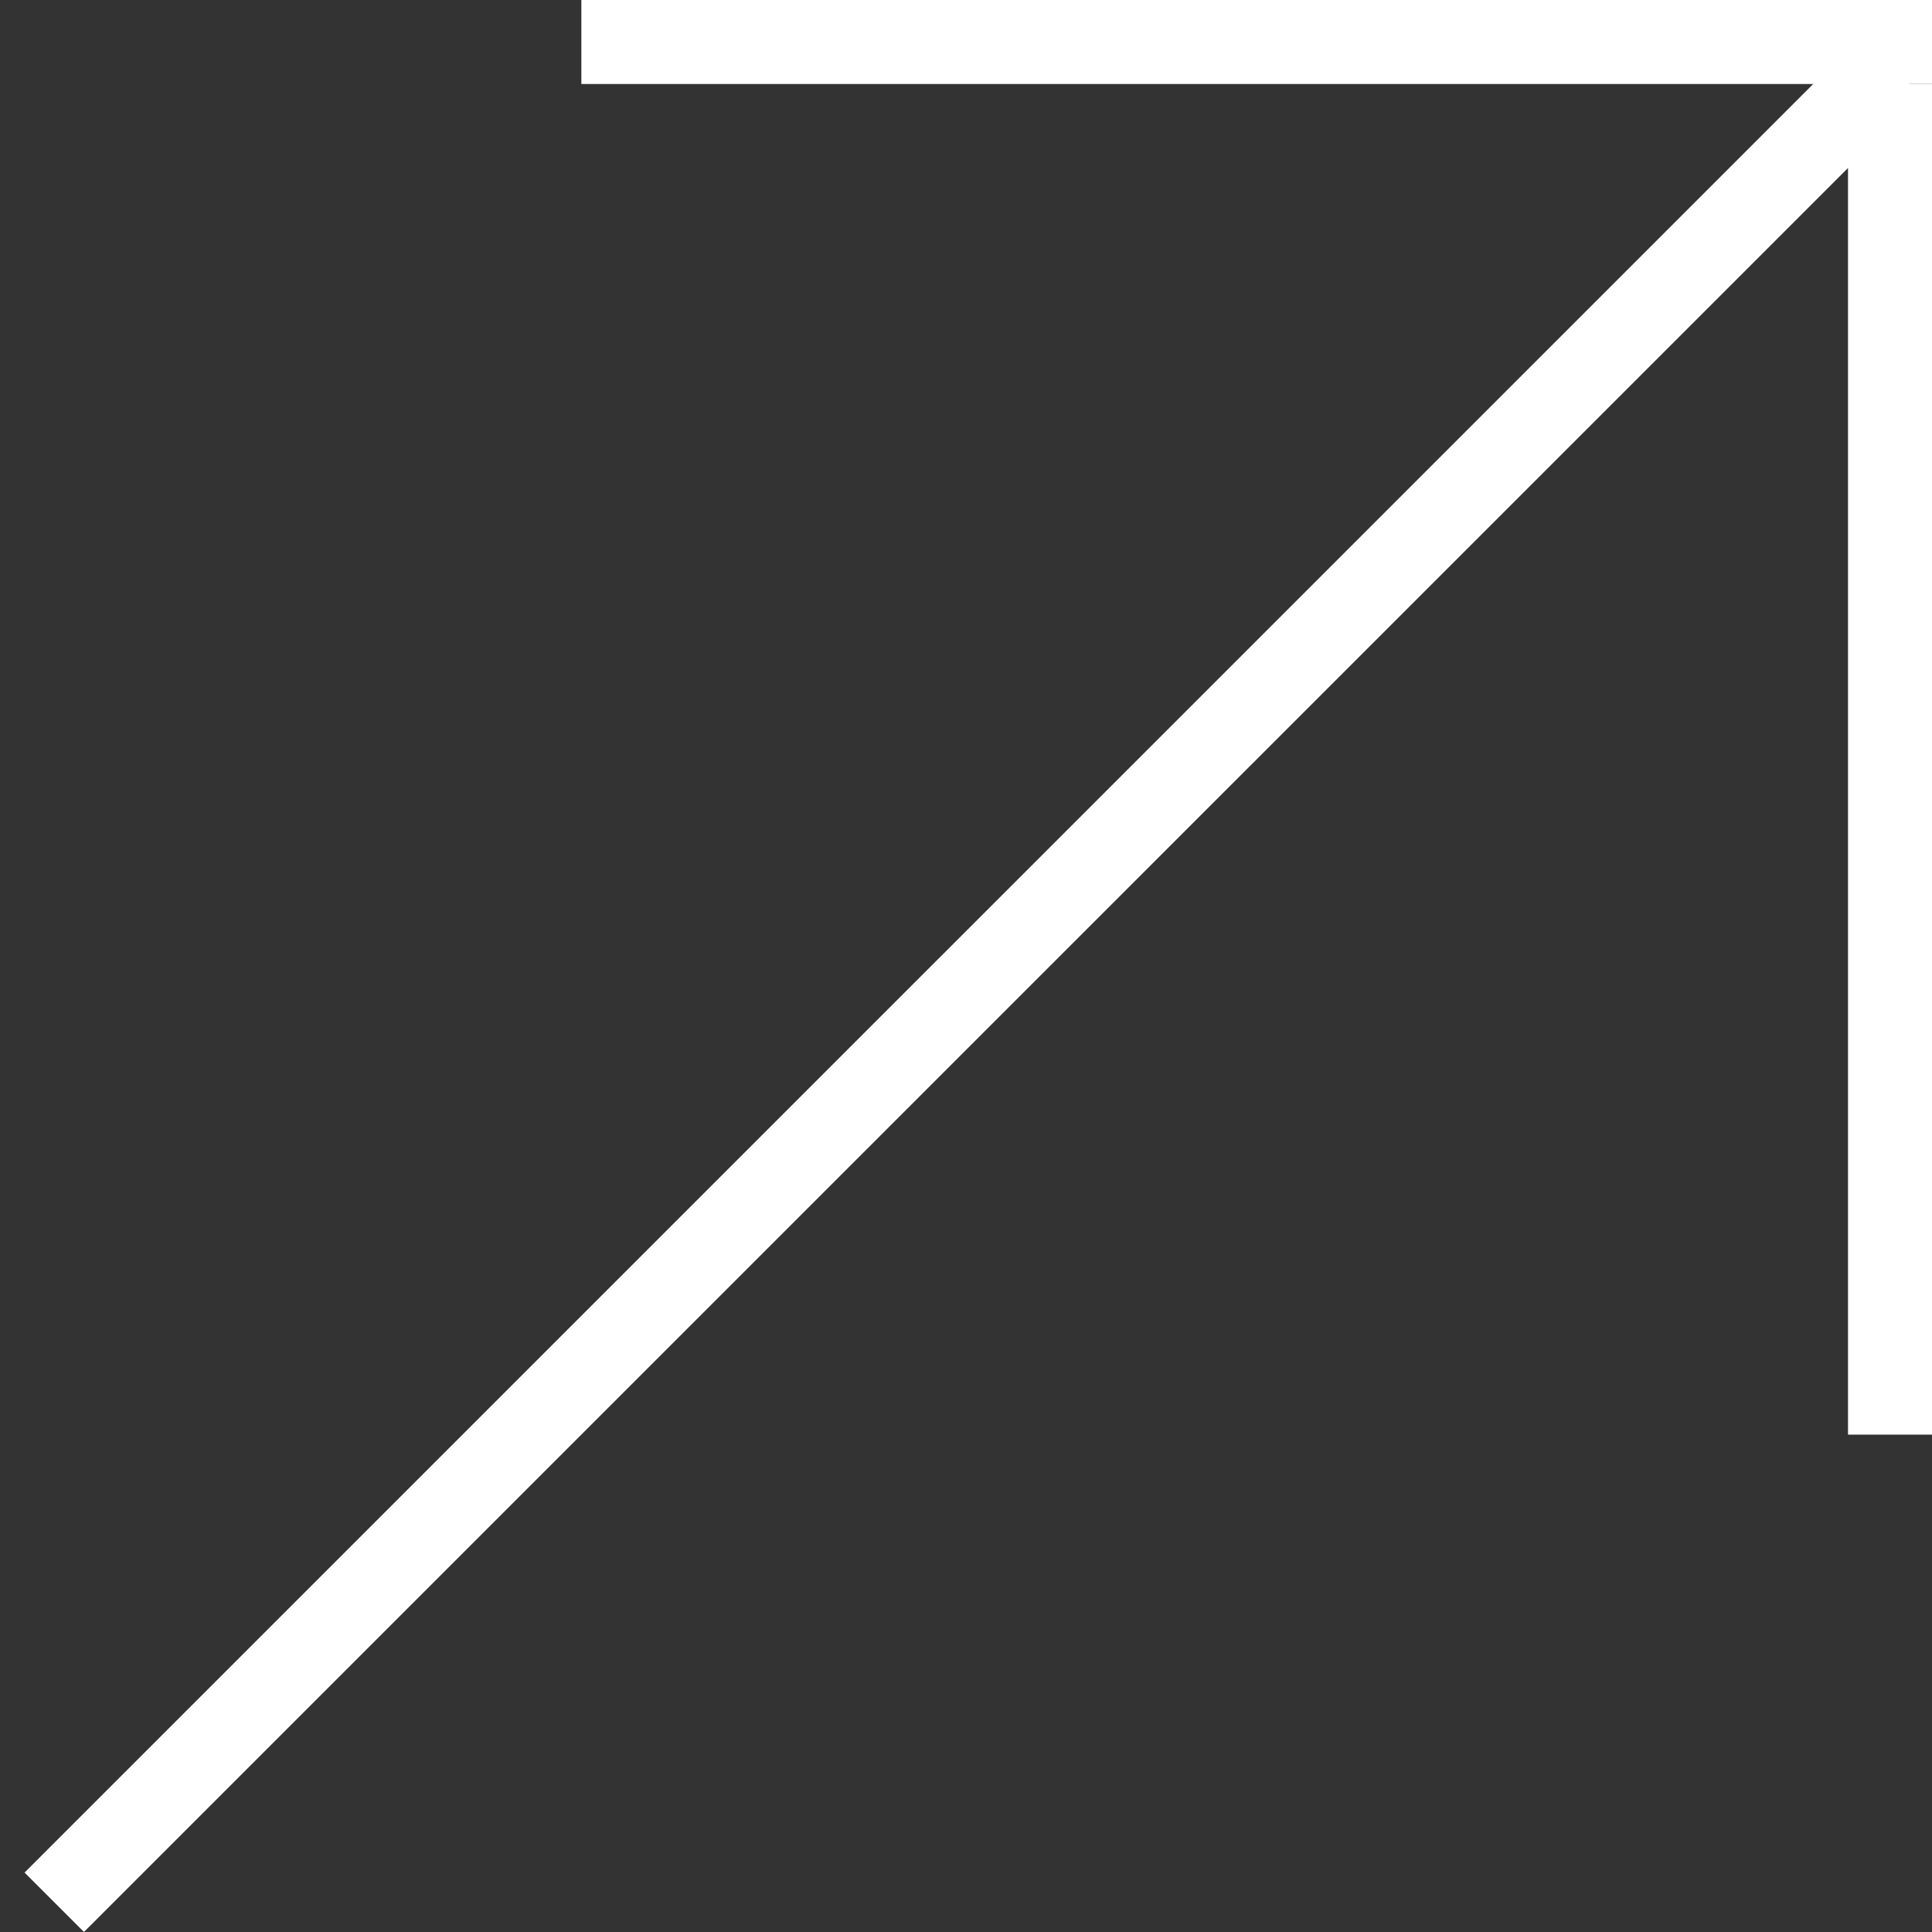
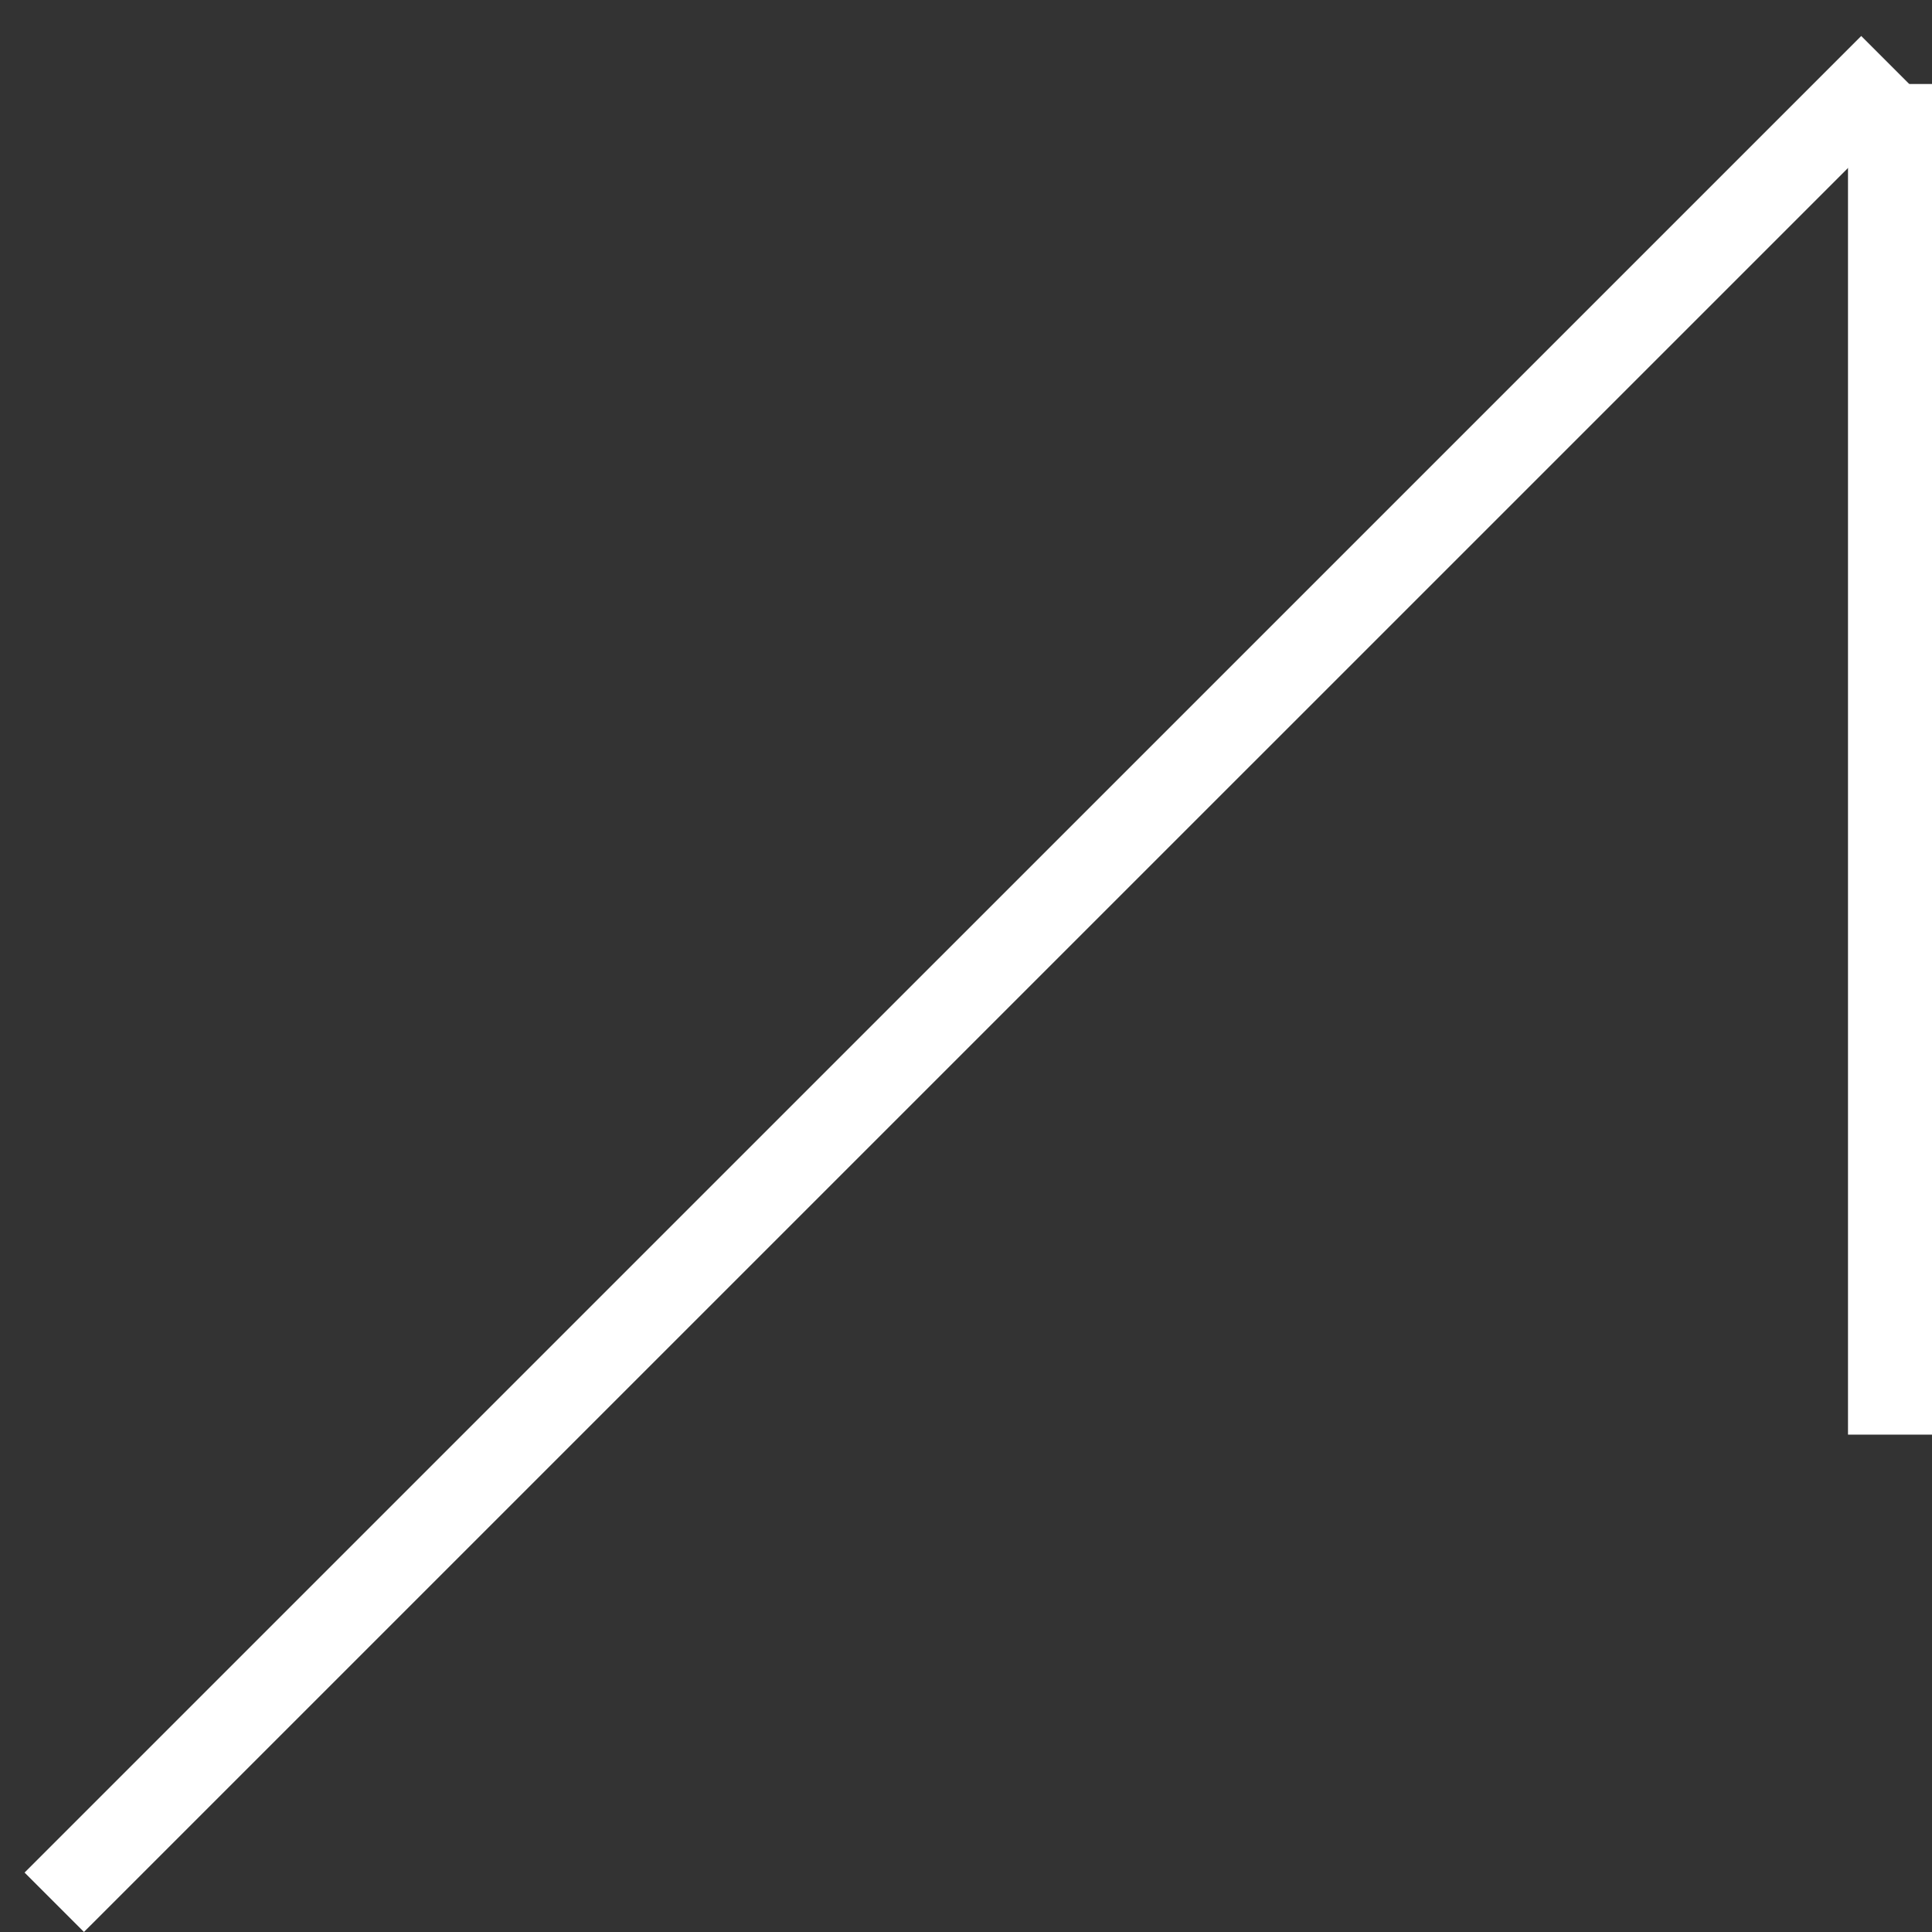
<svg xmlns="http://www.w3.org/2000/svg" width="23" height="23" viewBox="0 0 23 23" fill="none">
  <rect x="0" y="0" width="23" height="23" fill="#333333" stroke="none" />
  <line x1="0.646" y1="22.646" x2="22.511" y2="0.782" stroke="white" />
  <line x1="22.5" y1="17.079" x2="22.5" y2="1" stroke="white" />
-   <line x1="6.921" y1="0.5" x2="23" y2="0.5" stroke="white" />
</svg>